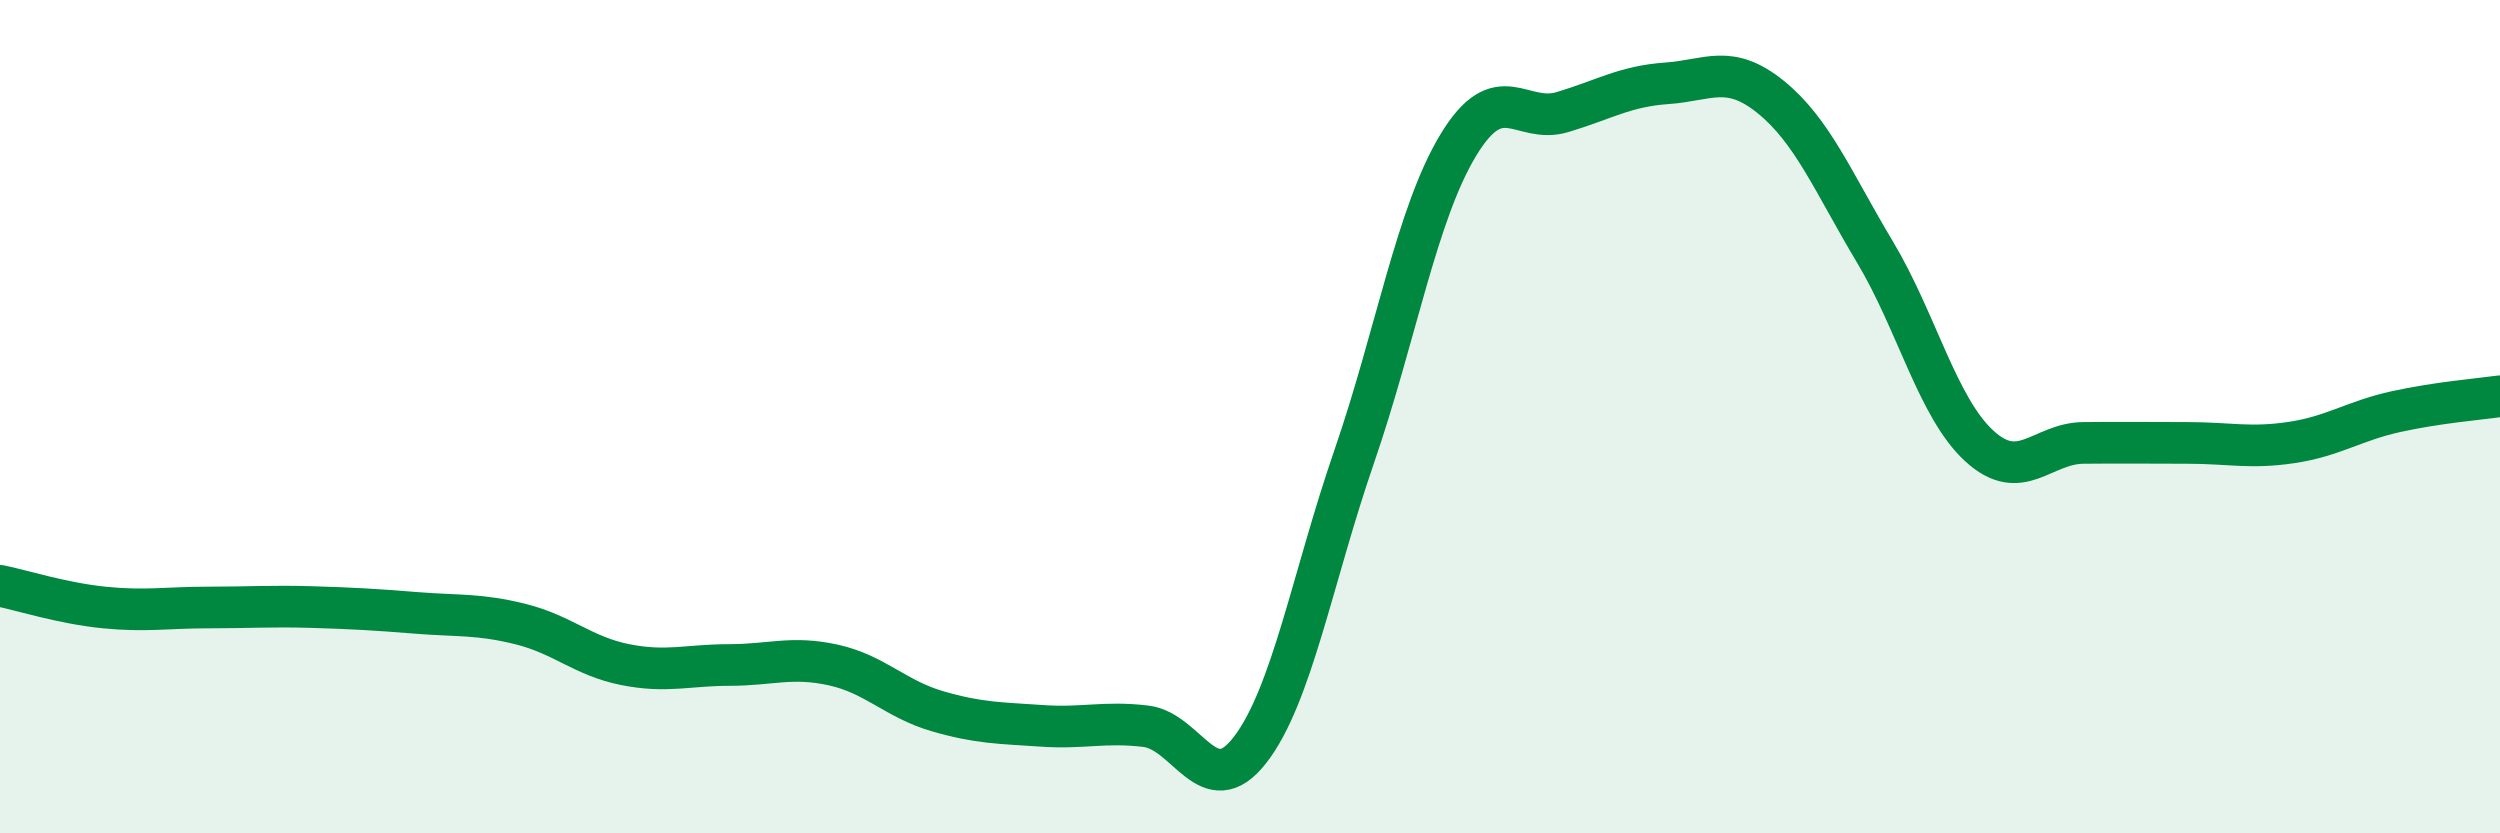
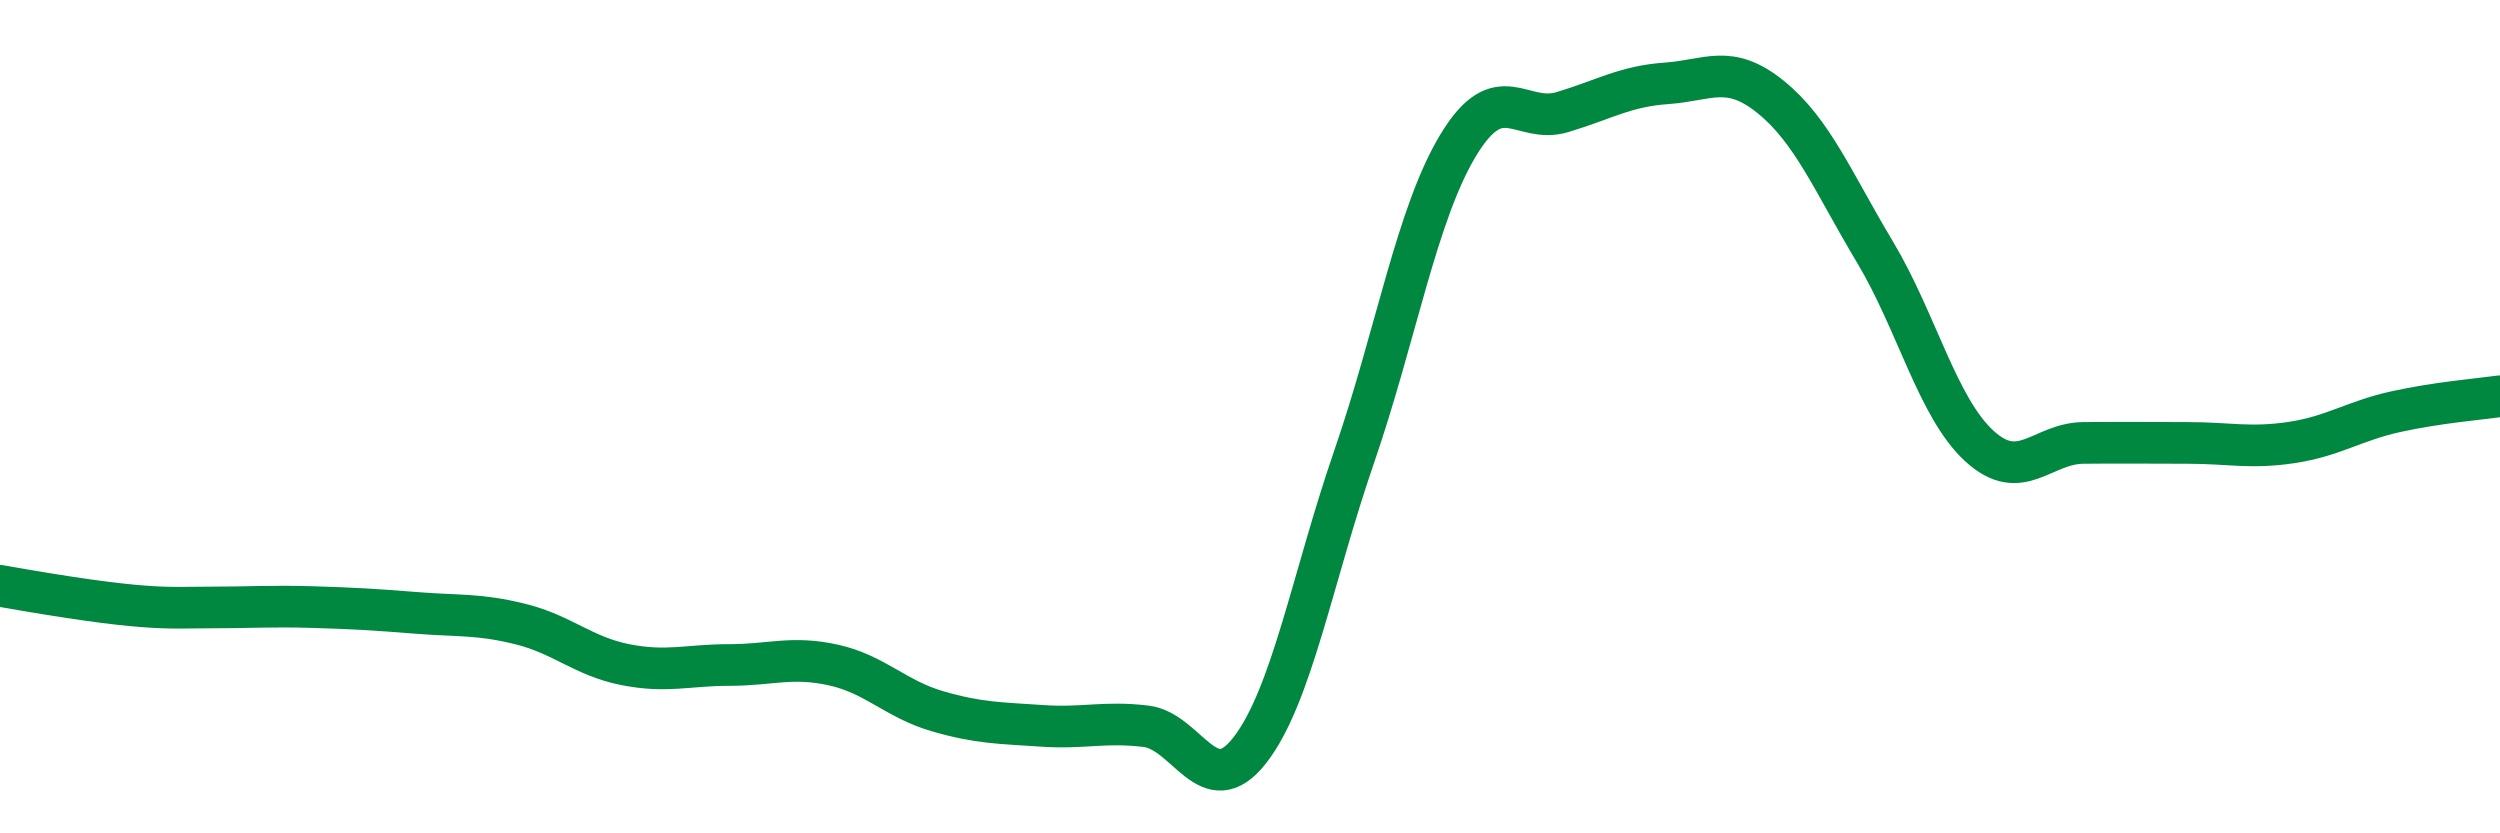
<svg xmlns="http://www.w3.org/2000/svg" width="60" height="20" viewBox="0 0 60 20">
-   <path d="M 0,14.06 C 0.5,14.16 1.5,14.48 2.5,14.58 C 3.5,14.68 4,14.58 5,14.58 C 6,14.58 6.5,14.54 7.5,14.57 C 8.5,14.6 9,14.63 10,14.71 C 11,14.79 11.5,14.73 12.5,14.98 C 13.5,15.23 14,15.75 15,15.95 C 16,16.15 16.5,15.96 17.5,15.96 C 18.5,15.96 19,15.74 20,15.96 C 21,16.18 21.5,16.78 22.5,17.07 C 23.5,17.36 24,17.35 25,17.42 C 26,17.49 26.5,17.31 27.5,17.43 C 28.5,17.55 29,19.29 30,18 C 31,16.71 31.5,13.86 32.5,10.96 C 33.5,8.06 34,5.13 35,3.48 C 36,1.83 36.5,2.99 37.5,2.69 C 38.5,2.39 39,2.07 40,2 C 41,1.93 41.5,1.52 42.5,2.33 C 43.5,3.14 44,4.38 45,6.05 C 46,7.72 46.5,9.78 47.5,10.7 C 48.5,11.62 49,10.64 50,10.63 C 51,10.62 51.5,10.63 52.5,10.63 C 53.5,10.63 54,10.77 55,10.62 C 56,10.47 56.5,10.1 57.5,9.88 C 58.5,9.66 59.5,9.58 60,9.51L60 20L0 20Z" fill="#008740" opacity="0.1" stroke-linecap="round" stroke-linejoin="round" />
-   <path d="M 0,14.06 C 0.5,14.16 1.5,14.48 2.5,14.58 C 3.5,14.68 4,14.58 5,14.58 C 6,14.58 6.5,14.54 7.5,14.57 C 8.5,14.6 9,14.63 10,14.71 C 11,14.79 11.5,14.73 12.5,14.98 C 13.5,15.23 14,15.75 15,15.95 C 16,16.15 16.5,15.96 17.5,15.96 C 18.5,15.96 19,15.74 20,15.96 C 21,16.18 21.5,16.78 22.5,17.07 C 23.5,17.36 24,17.35 25,17.42 C 26,17.49 26.5,17.31 27.5,17.43 C 28.5,17.55 29,19.29 30,18 C 31,16.71 31.5,13.86 32.5,10.96 C 33.5,8.06 34,5.13 35,3.48 C 36,1.83 36.5,2.99 37.5,2.69 C 38.5,2.39 39,2.07 40,2 C 41,1.93 41.5,1.52 42.5,2.33 C 43.5,3.14 44,4.38 45,6.05 C 46,7.72 46.5,9.78 47.5,10.7 C 48.5,11.62 49,10.64 50,10.63 C 51,10.62 51.5,10.63 52.5,10.63 C 53.5,10.63 54,10.77 55,10.62 C 56,10.47 56.5,10.1 57.5,9.88 C 58.5,9.66 59.5,9.58 60,9.51" stroke="#008740" stroke-width="1" fill="none" stroke-linecap="round" stroke-linejoin="round" />
+   <path d="M 0,14.06 C 3.5,14.68 4,14.58 5,14.58 C 6,14.58 6.5,14.54 7.5,14.57 C 8.5,14.6 9,14.63 10,14.71 C 11,14.79 11.5,14.73 12.5,14.98 C 13.5,15.23 14,15.75 15,15.95 C 16,16.15 16.5,15.96 17.5,15.96 C 18.5,15.96 19,15.74 20,15.96 C 21,16.18 21.5,16.78 22.5,17.07 C 23.5,17.36 24,17.35 25,17.42 C 26,17.49 26.5,17.31 27.5,17.43 C 28.5,17.55 29,19.29 30,18 C 31,16.71 31.5,13.86 32.5,10.96 C 33.5,8.06 34,5.13 35,3.48 C 36,1.83 36.5,2.99 37.5,2.69 C 38.5,2.39 39,2.07 40,2 C 41,1.93 41.5,1.52 42.5,2.33 C 43.5,3.14 44,4.38 45,6.05 C 46,7.72 46.5,9.78 47.5,10.7 C 48.5,11.62 49,10.64 50,10.63 C 51,10.62 51.5,10.63 52.5,10.63 C 53.5,10.63 54,10.77 55,10.62 C 56,10.47 56.5,10.1 57.5,9.88 C 58.5,9.66 59.5,9.58 60,9.51" stroke="#008740" stroke-width="1" fill="none" stroke-linecap="round" stroke-linejoin="round" />
</svg>